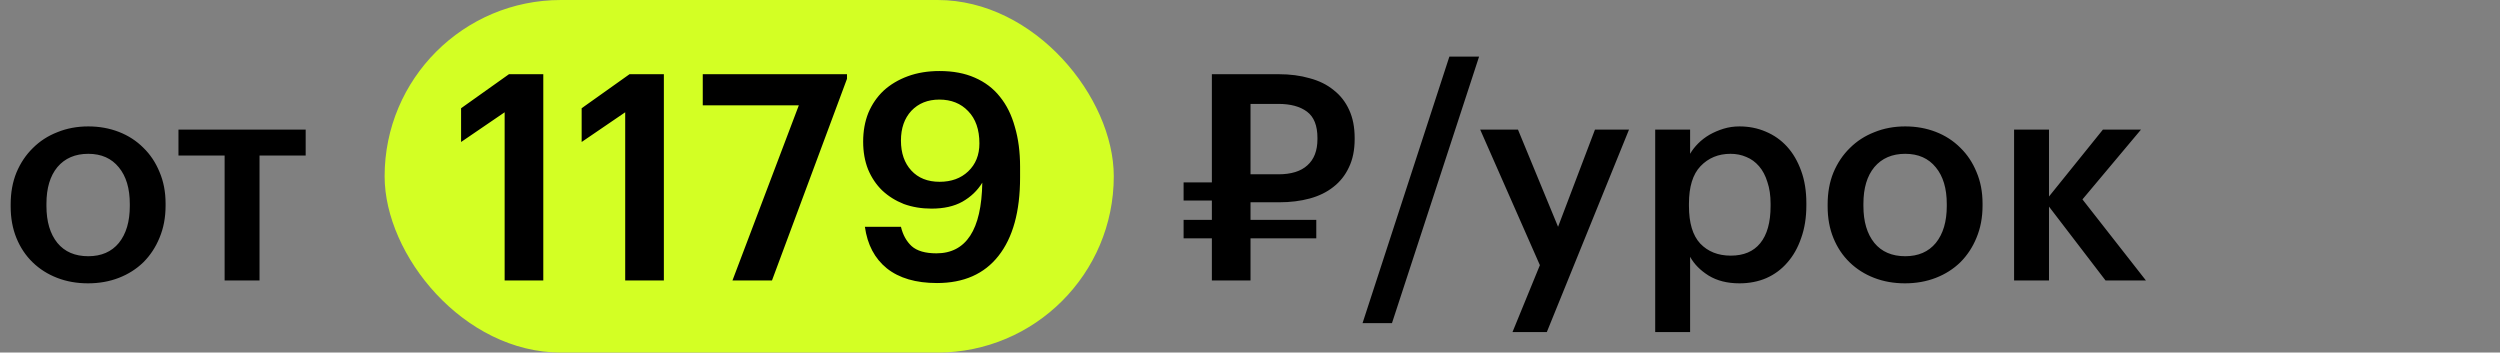
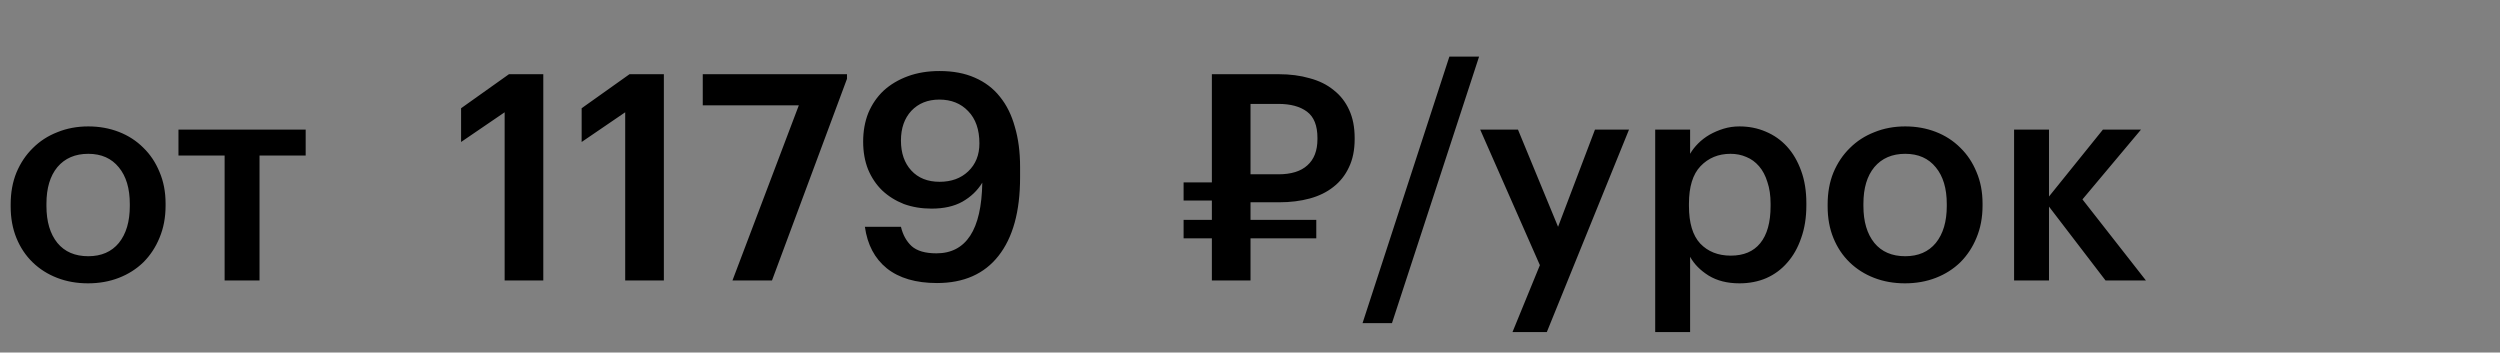
<svg xmlns="http://www.w3.org/2000/svg" width="312" height="44" viewBox="0 0 312 44" fill="none">
  <rect x="0" y="0" width="312" height="44" fill="#808080" stroke="none" />
-   <rect x="48" width="91" height="44" rx="22" fill="#D3FF24" />
  <path d="M11.016 31.976C12.648 31.976 13.92 31.424 14.832 30.32C15.744 29.192 16.2 27.656 16.2 25.712V25.46C16.2 23.516 15.744 21.992 14.832 20.888C13.92 19.76 12.648 19.196 11.016 19.196C9.384 19.196 8.1 19.748 7.164 20.852C6.252 21.956 5.796 23.48 5.796 25.424V25.712C5.796 27.656 6.252 29.192 7.164 30.32C8.076 31.424 9.36 31.976 11.016 31.976ZM10.98 35.36C9.588 35.36 8.304 35.132 7.128 34.676C5.952 34.22 4.932 33.572 4.068 32.732C3.204 31.892 2.532 30.884 2.052 29.708C1.572 28.532 1.332 27.224 1.332 25.784V25.496C1.332 24.032 1.572 22.712 2.052 21.536C2.556 20.336 3.24 19.316 4.104 18.476C4.968 17.612 5.988 16.952 7.164 16.496C8.34 16.016 9.624 15.776 11.016 15.776C12.384 15.776 13.656 16.004 14.832 16.46C16.008 16.916 17.028 17.576 17.892 18.44C18.756 19.28 19.428 20.288 19.908 21.464C20.412 22.64 20.664 23.948 20.664 25.388V25.676C20.664 27.14 20.412 28.472 19.908 29.672C19.428 30.848 18.756 31.868 17.892 32.732C17.028 33.572 16.008 34.22 14.832 34.676C13.656 35.132 12.372 35.36 10.98 35.36ZM38.148 19.412H32.389V35H28.032V19.412H22.273V16.172H38.148V19.412ZM62.979 14.012L57.543 17.72V13.508L63.519 9.26H67.803V35H62.979V14.012ZM78.025 14.012L72.59 17.72V13.508L78.566 9.26H82.85V35H78.025V14.012ZM99.692 13.148H87.704V9.26H105.704V9.836L96.344 35H91.412L99.692 13.148ZM116.938 35.324C114.298 35.324 112.21 34.712 110.674 33.488C109.162 32.264 108.25 30.536 107.938 28.304H112.438C112.678 29.312 113.122 30.116 113.77 30.716C114.442 31.316 115.474 31.616 116.866 31.616C118.714 31.616 120.118 30.884 121.078 29.42C122.038 27.956 122.542 25.748 122.59 22.796C121.99 23.78 121.162 24.572 120.106 25.172C119.074 25.748 117.79 26.036 116.254 26.036C115.006 26.036 113.854 25.844 112.798 25.46C111.766 25.052 110.866 24.488 110.098 23.768C109.354 23.048 108.766 22.172 108.334 21.14C107.926 20.108 107.722 18.956 107.722 17.684C107.722 16.364 107.938 15.164 108.37 14.084C108.826 13.004 109.462 12.08 110.278 11.312C111.118 10.544 112.126 9.944 113.302 9.512C114.478 9.08 115.798 8.864 117.262 8.864C118.942 8.864 120.406 9.14 121.654 9.692C122.926 10.244 123.97 11.036 124.786 12.068C125.626 13.1 126.25 14.36 126.658 15.848C127.09 17.312 127.306 18.968 127.306 20.816V22.148C127.306 26.396 126.406 29.66 124.606 31.94C122.83 34.196 120.274 35.324 116.938 35.324ZM117.262 22.688C118.726 22.688 119.914 22.256 120.826 21.392C121.762 20.504 122.23 19.34 122.23 17.9C122.23 16.172 121.762 14.828 120.826 13.868C119.914 12.908 118.714 12.428 117.226 12.428C115.786 12.428 114.622 12.896 113.734 13.832C112.87 14.768 112.438 16.004 112.438 17.54C112.438 19.1 112.87 20.348 113.734 21.284C114.598 22.22 115.774 22.688 117.262 22.688ZM159.557 21.752C161.141 21.752 162.341 21.38 163.157 20.636C163.997 19.892 164.417 18.8 164.417 17.36V17.216C164.417 15.68 163.985 14.588 163.121 13.94C162.257 13.292 161.069 12.968 159.557 12.968H156.065V21.752H159.557ZM156.065 29.744V35H151.241V29.744H147.713V27.44H151.241V25.028H147.713V22.76H151.241V9.26H159.557C160.997 9.26 162.293 9.428 163.445 9.764C164.621 10.076 165.617 10.568 166.433 11.24C167.273 11.888 167.921 12.716 168.377 13.724C168.833 14.708 169.061 15.872 169.061 17.216V17.36C169.061 18.728 168.821 19.904 168.341 20.888C167.885 21.872 167.237 22.688 166.397 23.336C165.581 23.984 164.597 24.464 163.445 24.776C162.293 25.088 161.033 25.244 159.665 25.244H156.065V27.44H164.273V29.744H156.065ZM180.882 7.064H184.59L173.718 40.328H170.046L180.882 7.064ZM192.178 33.092L184.726 16.172H189.442L194.446 28.304L199.054 16.172H203.302L193.042 41.444H188.758L192.178 33.092ZM206.569 16.172H210.925V19.196C211.189 18.74 211.525 18.308 211.933 17.9C212.341 17.492 212.809 17.132 213.337 16.82C213.889 16.508 214.477 16.256 215.101 16.064C215.725 15.872 216.385 15.776 217.081 15.776C218.257 15.776 219.349 15.992 220.357 16.424C221.389 16.856 222.277 17.48 223.021 18.296C223.765 19.112 224.353 20.12 224.785 21.32C225.217 22.496 225.433 23.84 225.433 25.352V25.64C225.433 27.152 225.217 28.508 224.785 29.708C224.377 30.908 223.801 31.928 223.057 32.768C222.337 33.608 221.461 34.256 220.429 34.712C219.421 35.144 218.305 35.36 217.081 35.36C215.569 35.36 214.285 35.036 213.229 34.388C212.197 33.74 211.429 32.96 210.925 32.048V41.444H206.569V16.172ZM216.001 31.904C217.609 31.904 218.833 31.388 219.673 30.356C220.537 29.3 220.969 27.752 220.969 25.712V25.424C220.969 24.392 220.837 23.492 220.573 22.724C220.333 21.932 219.985 21.272 219.529 20.744C219.073 20.216 218.545 19.832 217.945 19.592C217.345 19.328 216.685 19.196 215.965 19.196C214.453 19.196 213.205 19.712 212.221 20.744C211.261 21.752 210.781 23.312 210.781 25.424V25.712C210.781 27.824 211.249 29.384 212.185 30.392C213.145 31.4 214.417 31.904 216.001 31.904ZM237.774 31.976C239.406 31.976 240.678 31.424 241.59 30.32C242.502 29.192 242.958 27.656 242.958 25.712V25.46C242.958 23.516 242.502 21.992 241.59 20.888C240.678 19.76 239.406 19.196 237.774 19.196C236.142 19.196 234.858 19.748 233.922 20.852C233.01 21.956 232.554 23.48 232.554 25.424V25.712C232.554 27.656 233.01 29.192 233.922 30.32C234.834 31.424 236.118 31.976 237.774 31.976ZM237.738 35.36C236.346 35.36 235.062 35.132 233.886 34.676C232.71 34.22 231.69 33.572 230.826 32.732C229.962 31.892 229.29 30.884 228.81 29.708C228.33 28.532 228.09 27.224 228.09 25.784V25.496C228.09 24.032 228.33 22.712 228.81 21.536C229.314 20.336 229.998 19.316 230.862 18.476C231.726 17.612 232.746 16.952 233.922 16.496C235.098 16.016 236.382 15.776 237.774 15.776C239.142 15.776 240.414 16.004 241.59 16.46C242.766 16.916 243.786 17.576 244.65 18.44C245.514 19.28 246.186 20.288 246.666 21.464C247.17 22.64 247.422 23.948 247.422 25.388V25.676C247.422 27.14 247.17 28.472 246.666 29.672C246.186 30.848 245.514 31.868 244.65 32.732C243.786 33.572 242.766 34.22 241.59 34.676C240.414 35.132 239.13 35.36 237.738 35.36ZM255.714 25.784V35H251.358V16.172H255.714V24.524L262.446 16.172H267.198L259.89 24.884L267.81 35H262.77L255.714 25.784Z" fill="black" />
</svg>